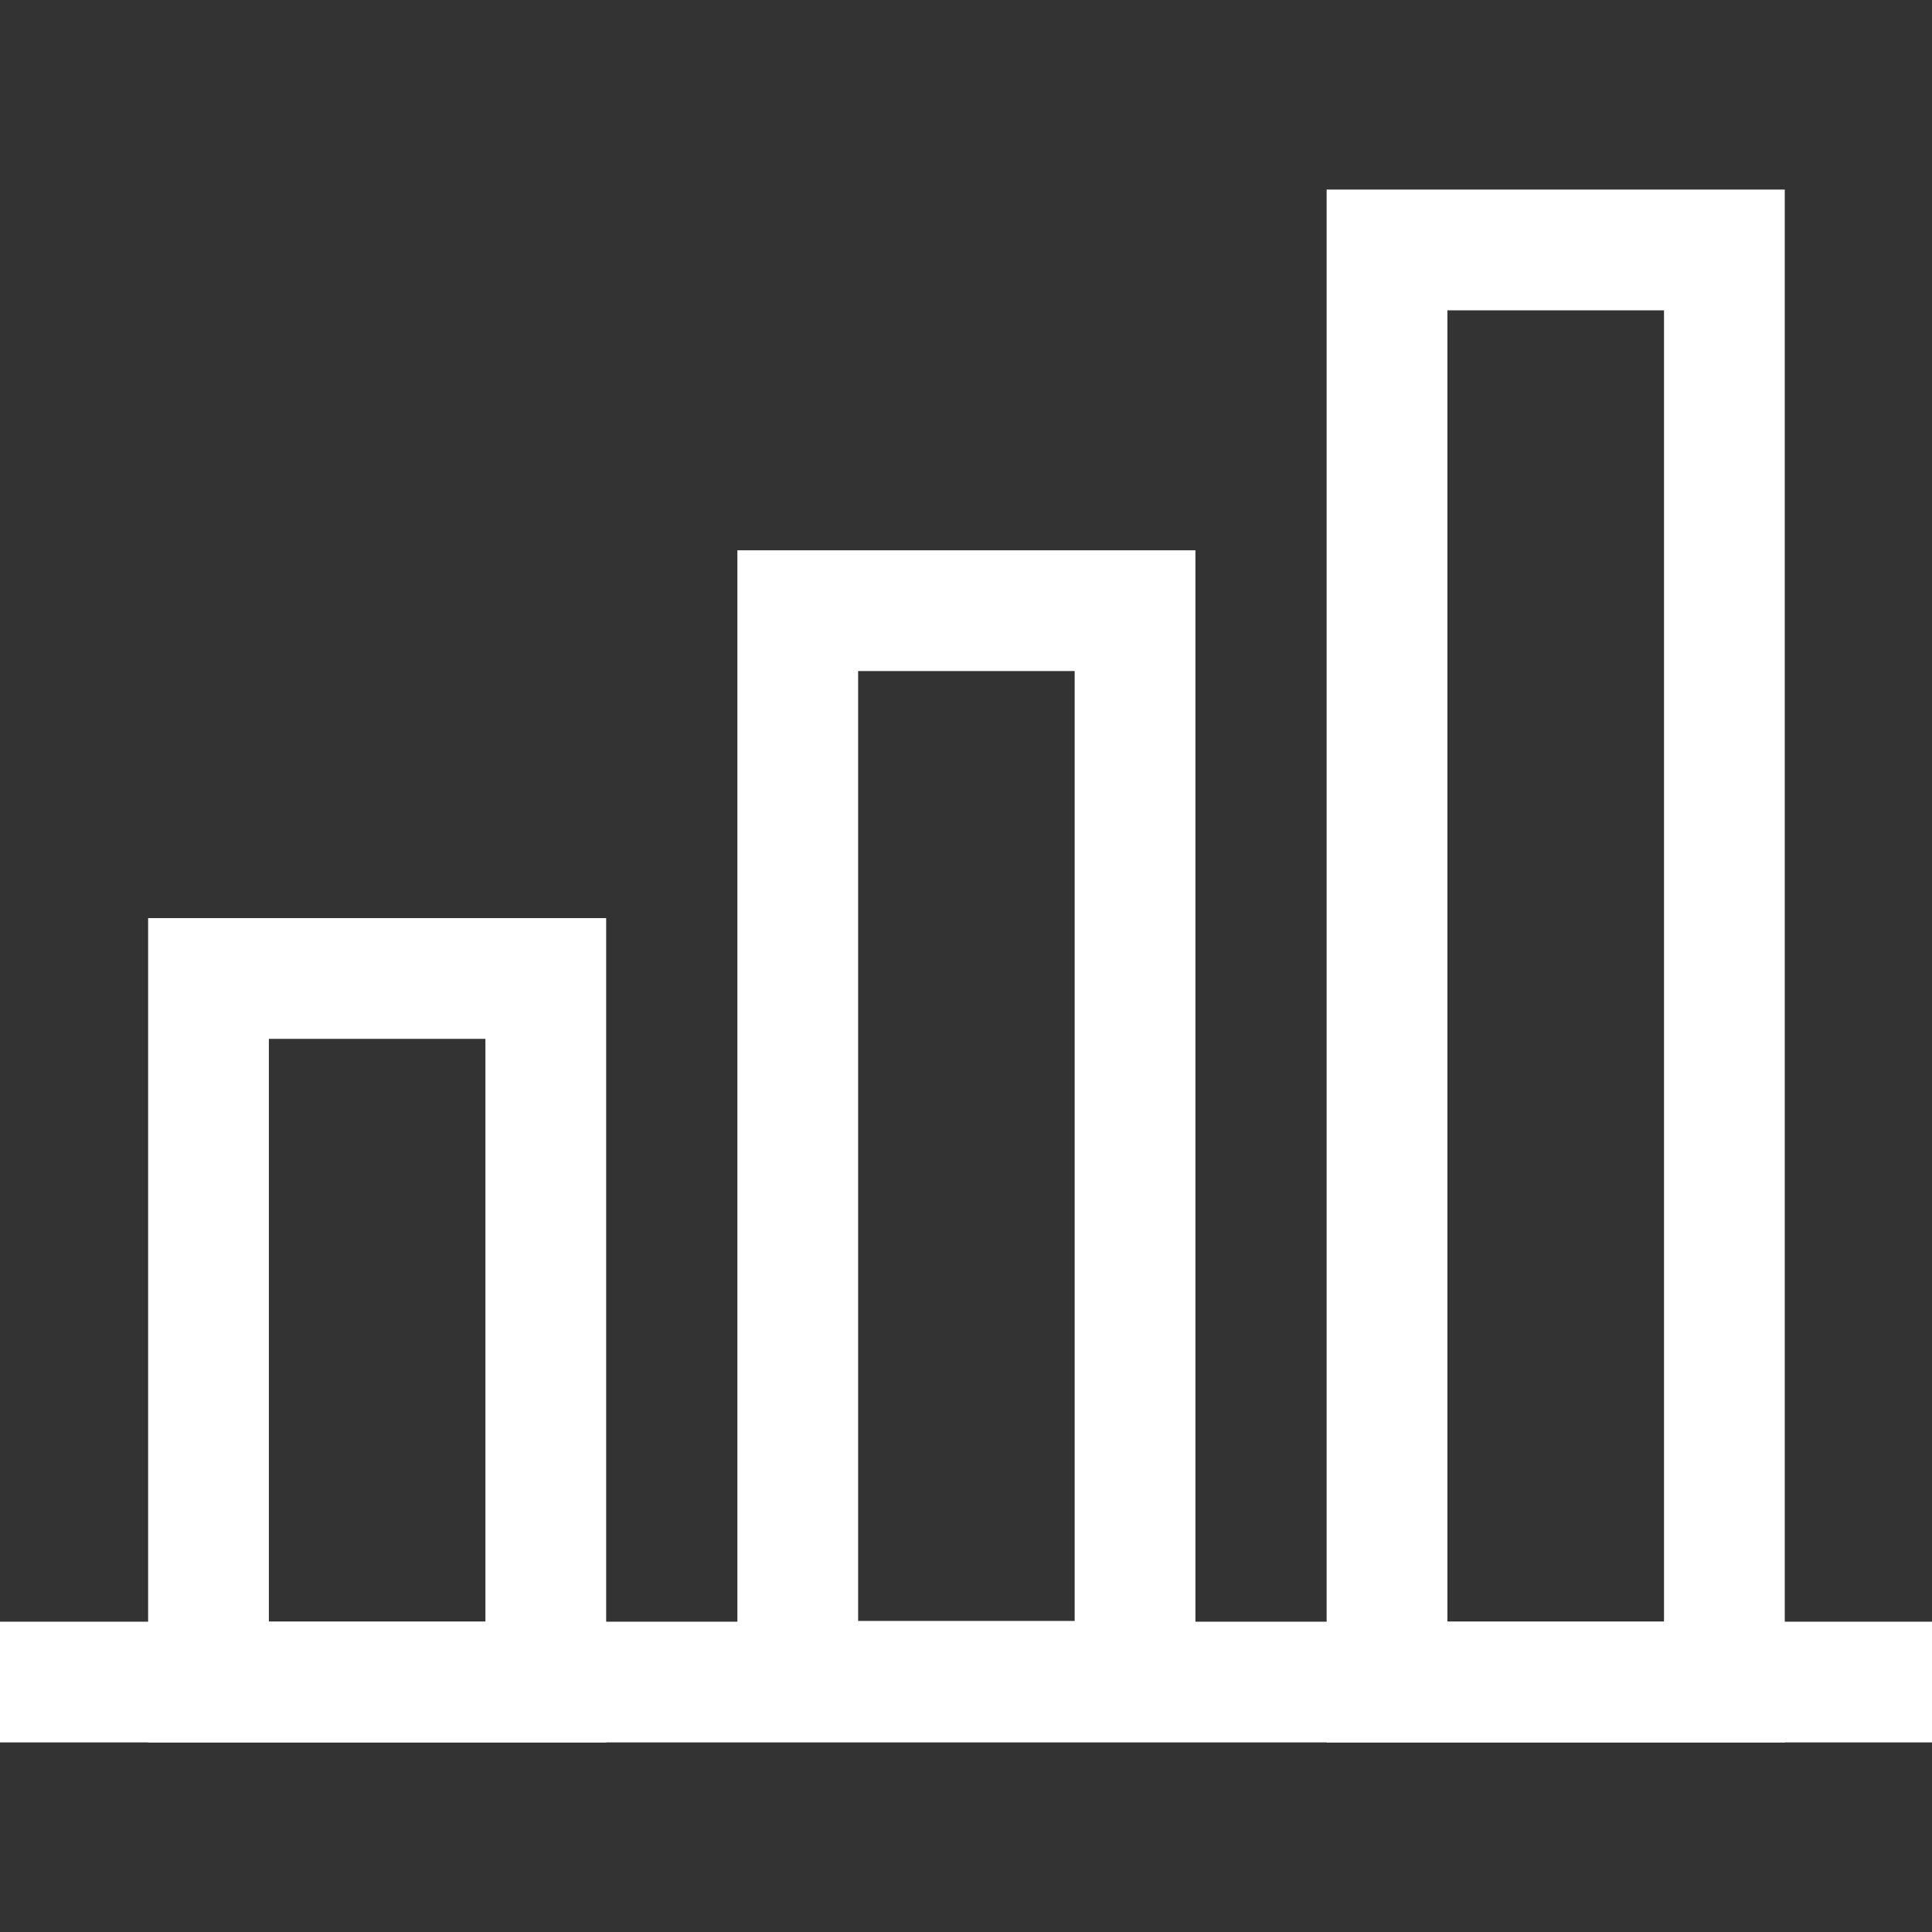
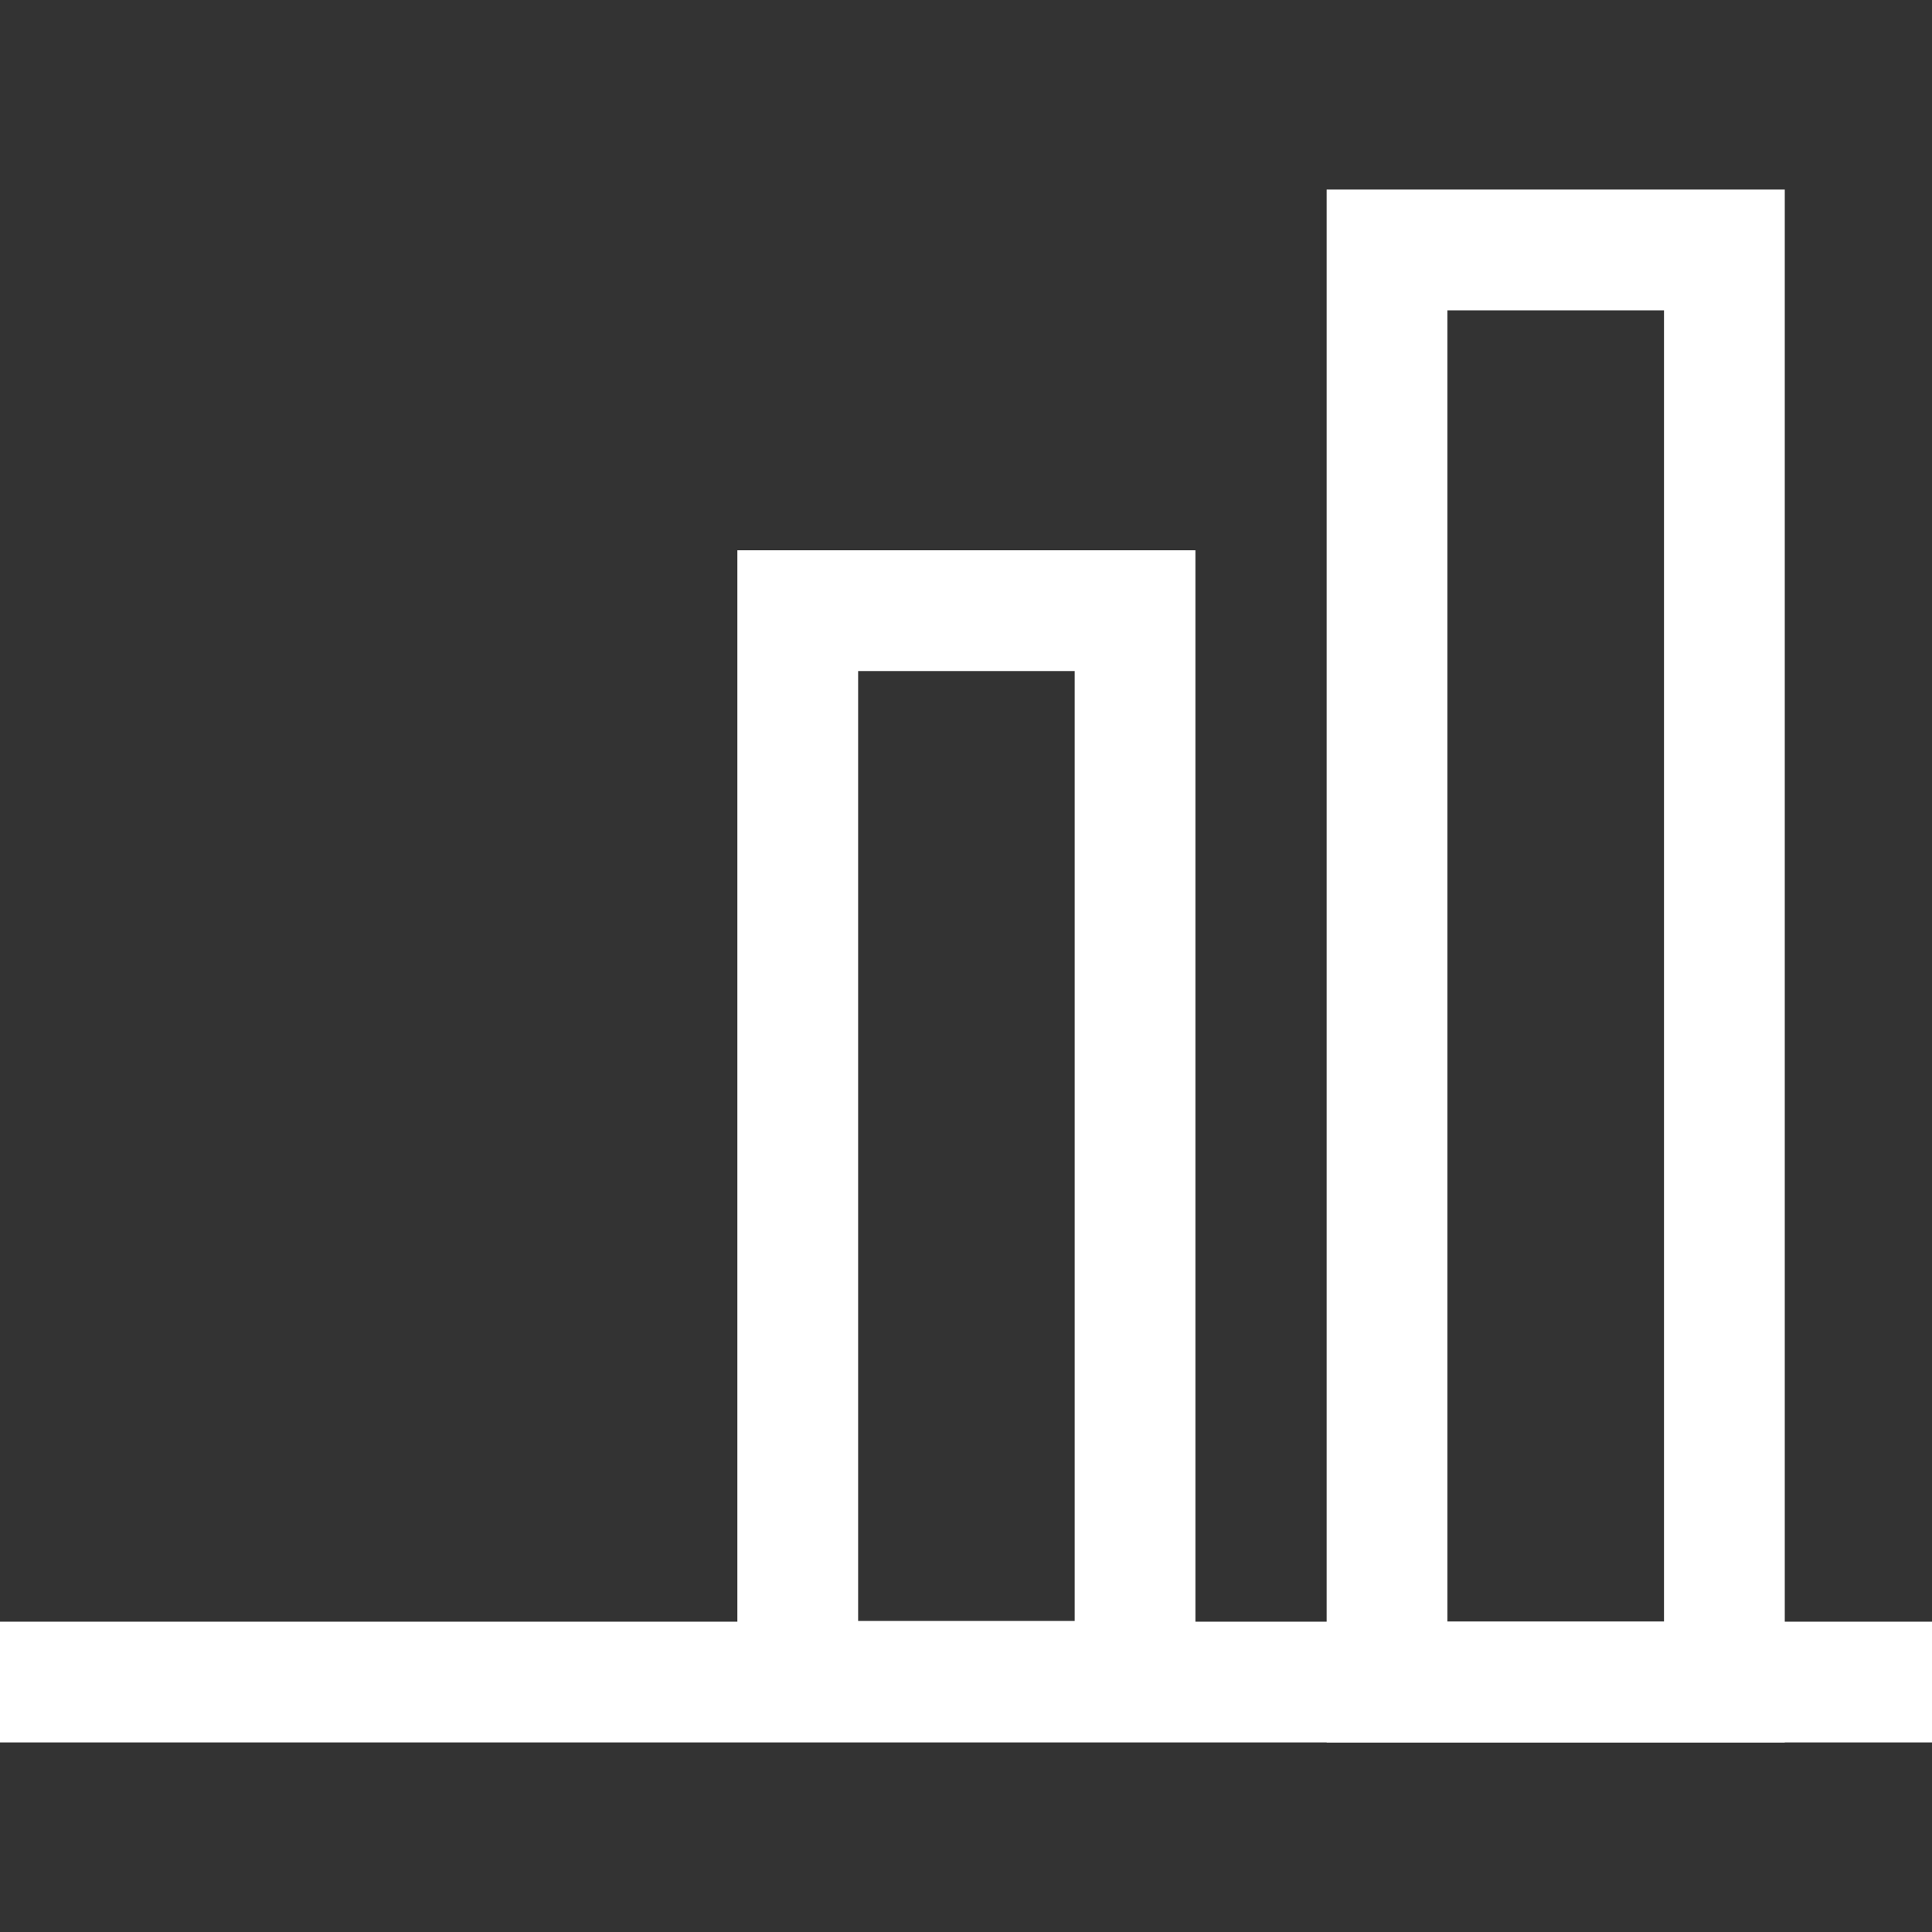
<svg xmlns="http://www.w3.org/2000/svg" width="24" height="24" viewBox="0 0 24 24" fill="none">
  <rect x="0" y="0" width="24" height="24" fill="#333333" stroke="none" />
  <path d="M0 20.895H24" stroke="white" stroke-width="1.5" stroke-linejoin="round" />
  <path d="M17.23 20.895V3.105H21.421V20.895H17.23Z" stroke="white" stroke-width="1.5" stroke-miterlimit="10" />
-   <path d="M9.91 20.886V7.586H14.1V20.886H9.91Z" stroke="white" stroke-width="1.5" stroke-miterlimit="10" />
-   <path d="M2.59 20.895V12.155H6.78V20.895H2.59Z" stroke="white" stroke-width="1.5" stroke-miterlimit="10" />
+   <path d="M9.91 20.886V7.586H14.1V20.886H9.91" stroke="white" stroke-width="1.5" stroke-miterlimit="10" />
</svg>